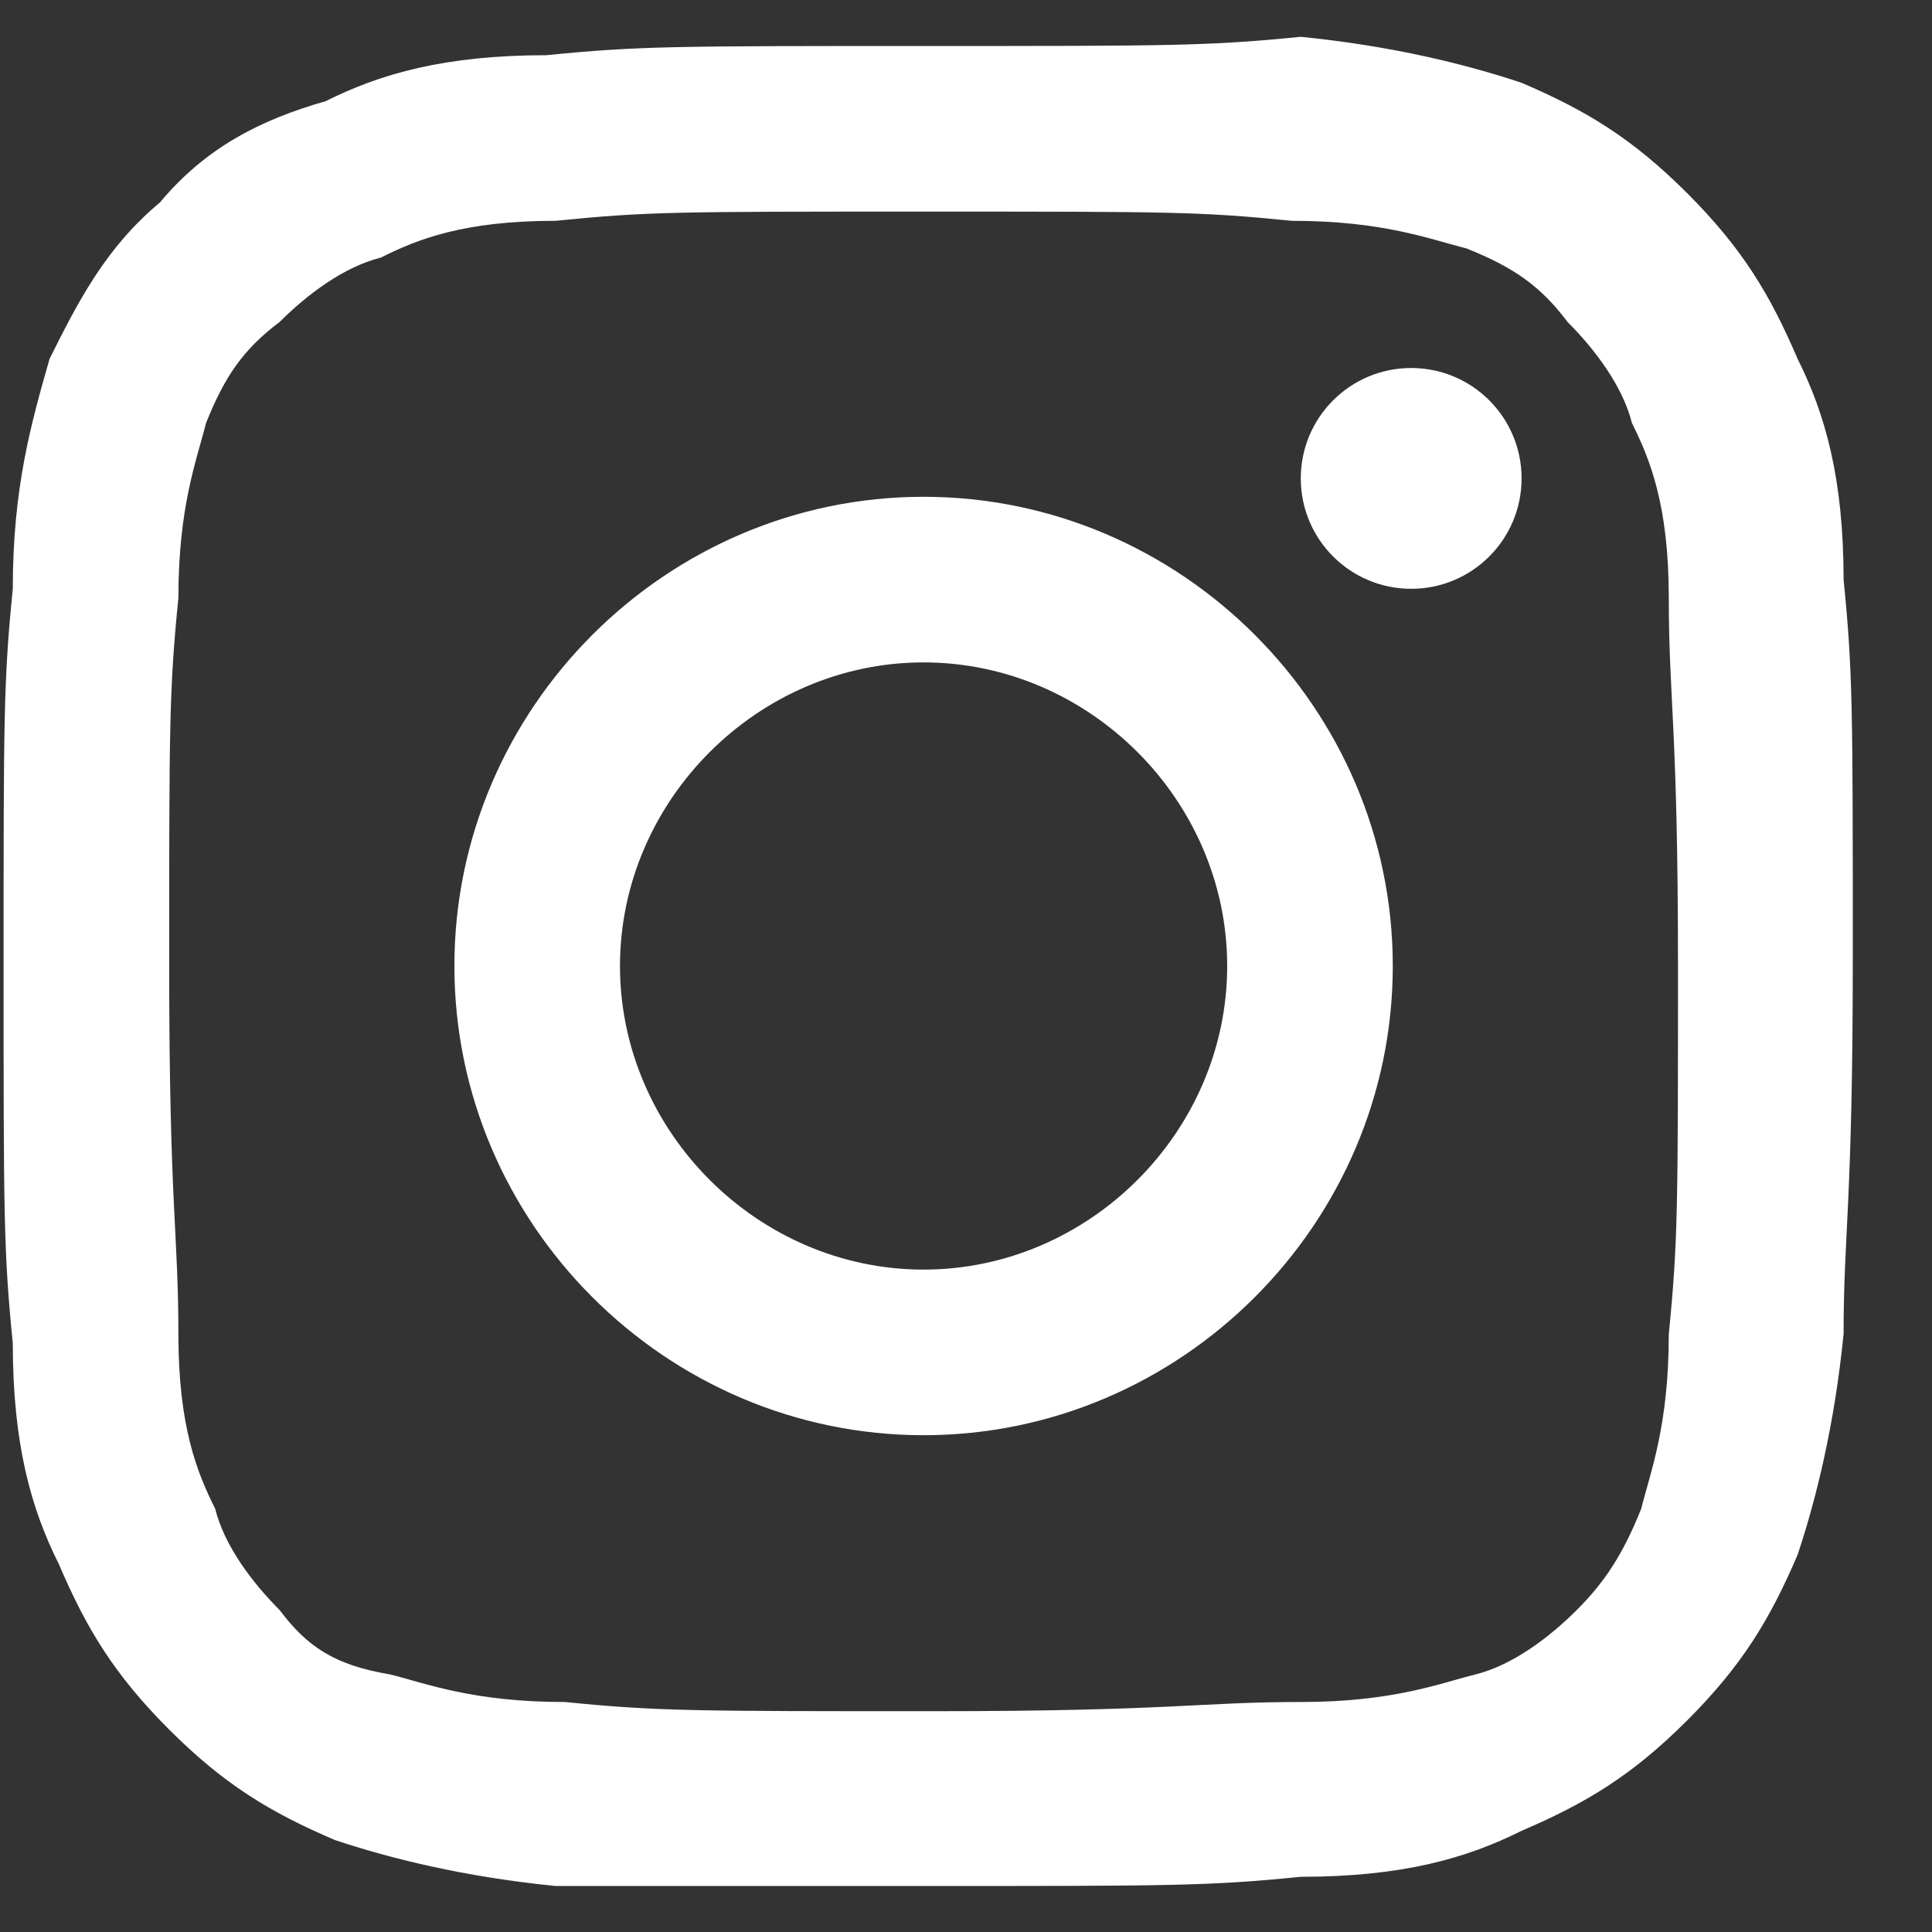
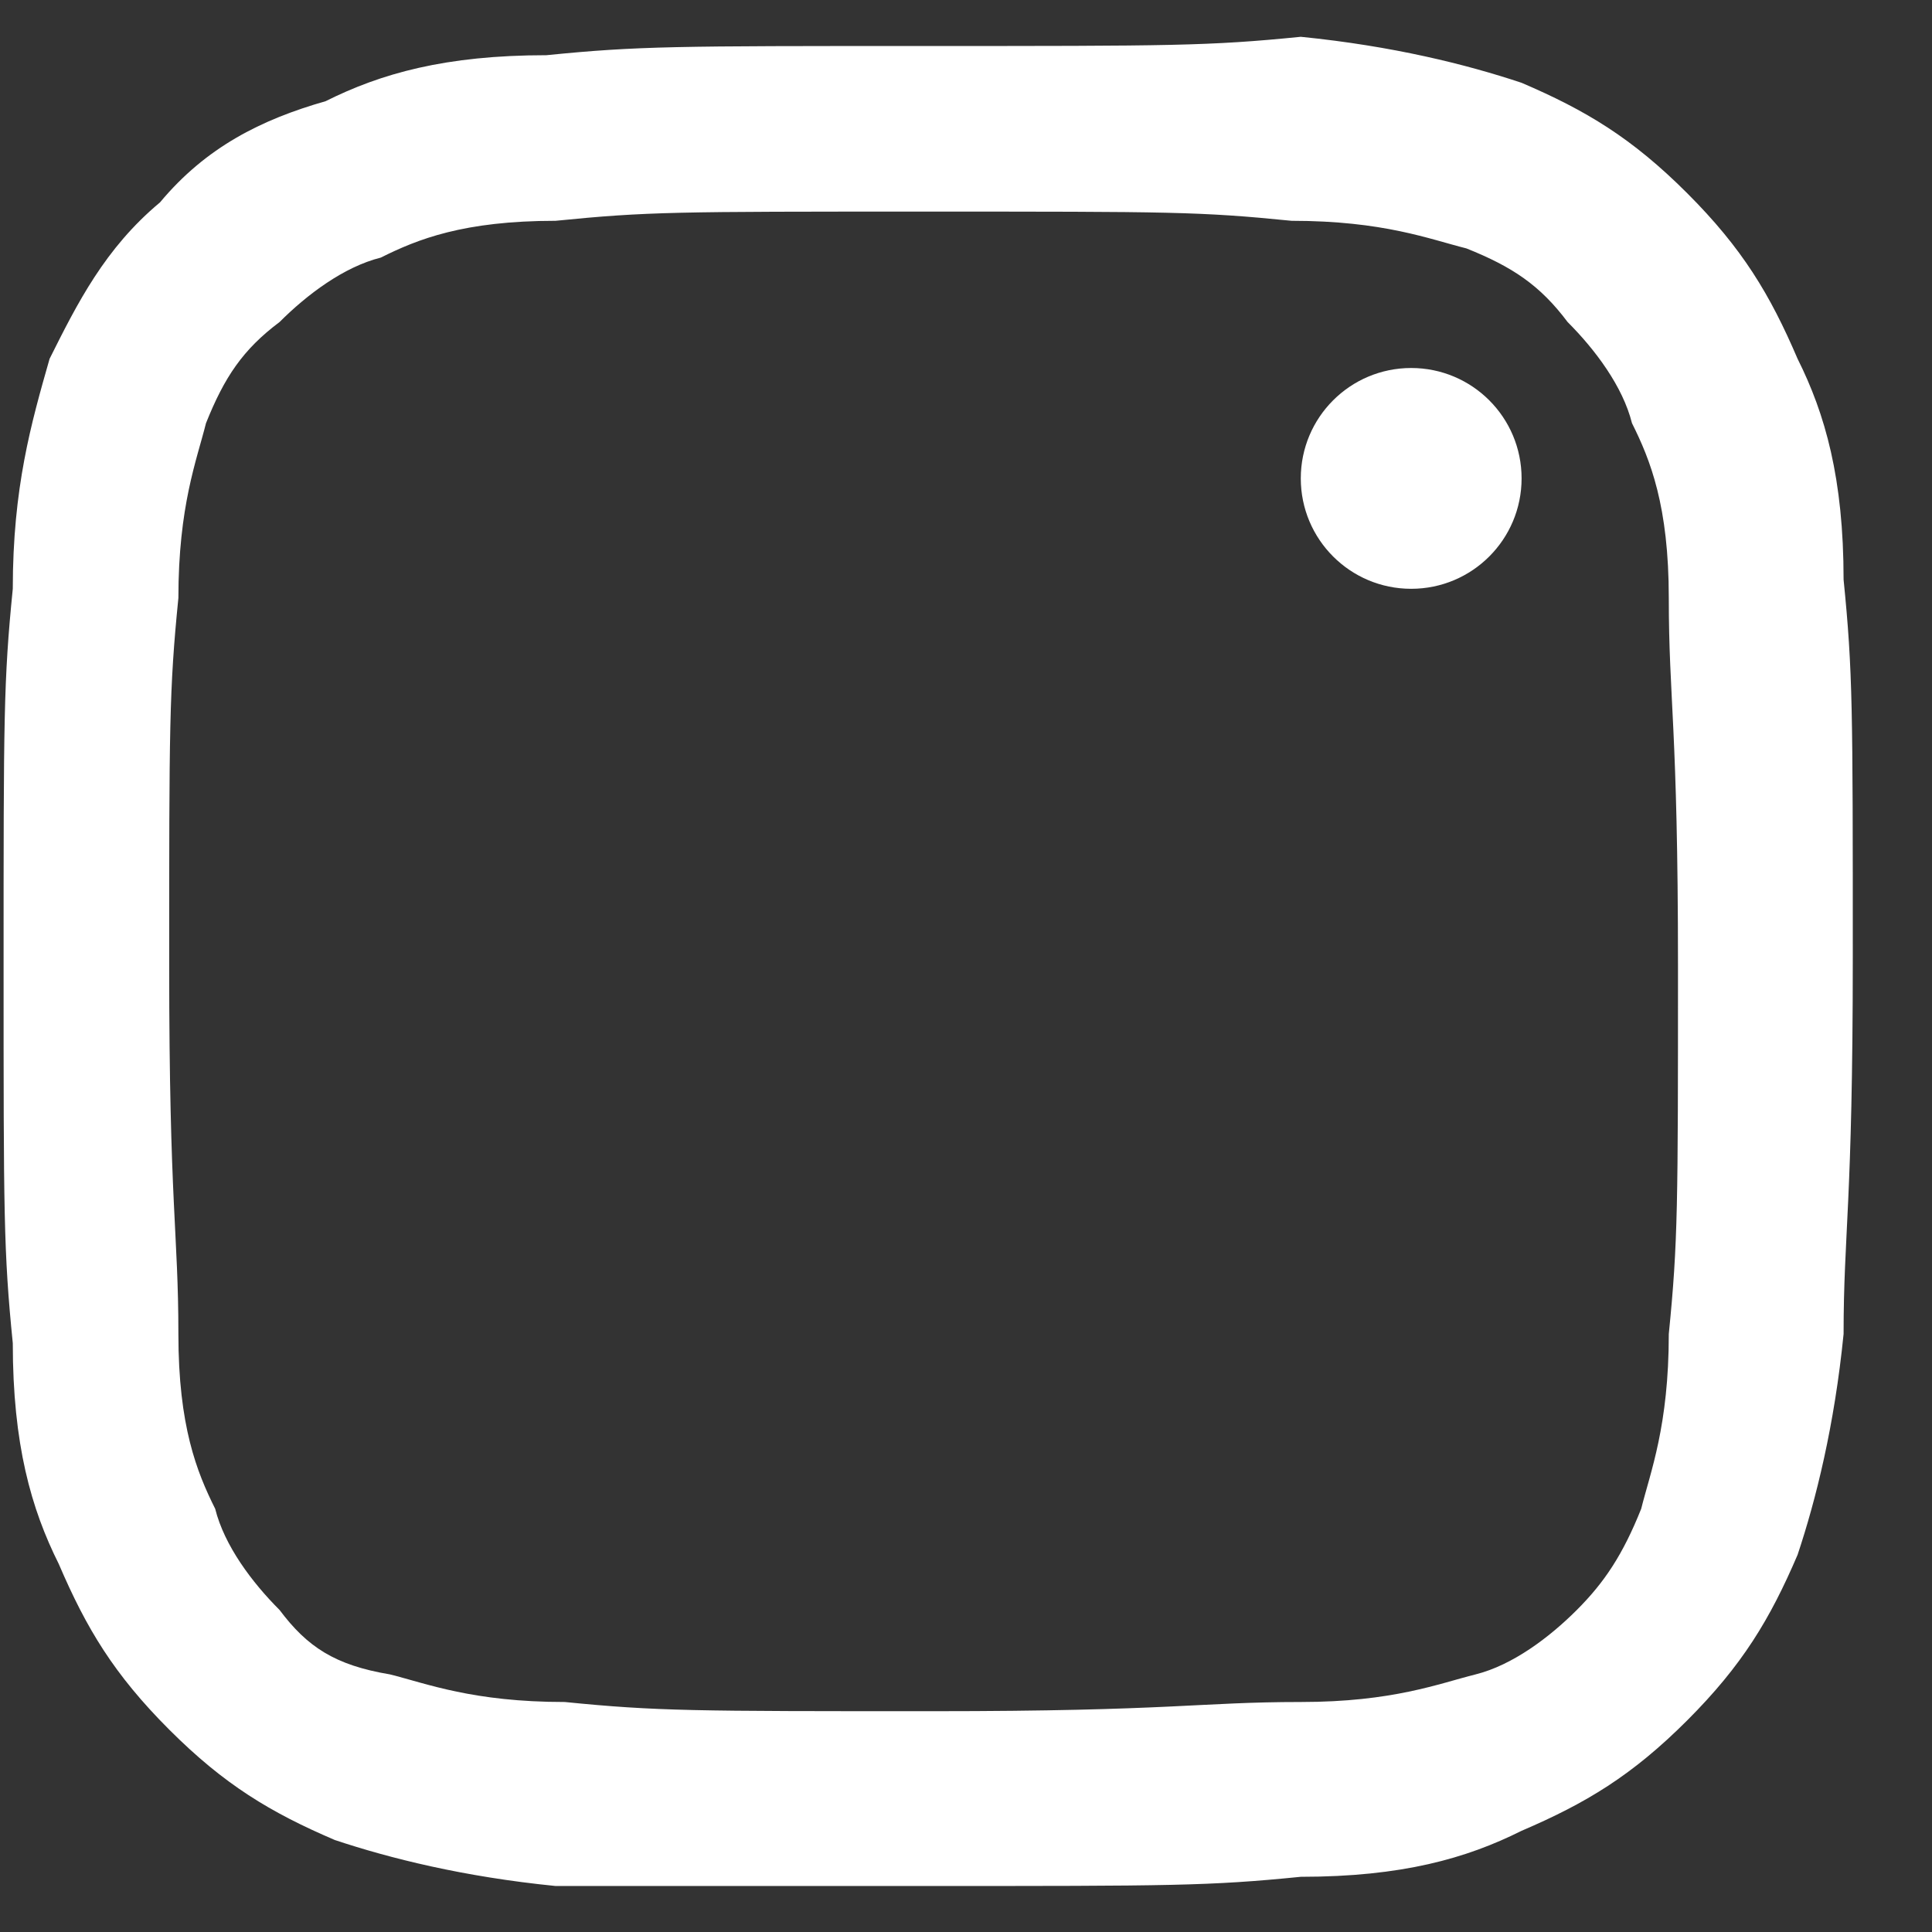
<svg xmlns="http://www.w3.org/2000/svg" width="21" height="21" viewBox="0 0 21 21" fill="none">
  <rect x="0" y="0" width="21" height="21" fill="#333333" stroke="none" />
  <path d="M10.039 2.3C12.739 2.3 13.039 2.3 14.039 2.4C15.039 2.4 15.539 2.6 15.939 2.7C16.439 2.9 16.739 3.1 17.039 3.5C17.339 3.8 17.639 4.2 17.739 4.6C17.939 5 18.139 5.5 18.139 6.5C18.139 7.6 18.239 7.9 18.239 10.5C18.239 13.1 18.239 13.5 18.139 14.5C18.139 15.5 17.939 16 17.839 16.4C17.639 16.9 17.439 17.2 17.139 17.5C16.839 17.8 16.439 18.1 16.039 18.2C15.639 18.3 15.139 18.5 14.139 18.5C13.039 18.5 12.739 18.6 10.139 18.6C7.539 18.6 7.139 18.6 6.139 18.5C5.139 18.5 4.639 18.3 4.239 18.2C3.639 18.1 3.339 17.9 3.039 17.5C2.739 17.2 2.439 16.8 2.339 16.4C2.139 16 1.939 15.5 1.939 14.5C1.939 13.4 1.839 13.1 1.839 10.5C1.839 7.9 1.839 7.5 1.939 6.5C1.939 5.5 2.139 5 2.239 4.6C2.439 4.1 2.639 3.8 3.039 3.5C3.339 3.2 3.739 2.9 4.139 2.8C4.539 2.6 5.039 2.4 6.039 2.4C7.039 2.3 7.339 2.3 10.039 2.3ZM10.039 0.5C7.339 0.5 6.939 0.5 5.939 0.6C4.839 0.6 4.139 0.8 3.539 1.1C2.839 1.3 2.239 1.6 1.739 2.2C1.139 2.7 0.839 3.3 0.539 3.9C0.339 4.6 0.139 5.3 0.139 6.4C0.039 7.4 0.039 7.8 0.039 10.5C0.039 13.2 0.039 13.6 0.139 14.6C0.139 15.7 0.339 16.4 0.639 17C0.939 17.7 1.239 18.2 1.839 18.8C2.439 19.4 2.939 19.7 3.639 20C4.239 20.2 5.039 20.4 6.039 20.5C6.939 20.5 7.339 20.5 10.039 20.5C12.739 20.5 13.139 20.5 14.139 20.4C15.239 20.4 15.939 20.2 16.539 19.9C17.239 19.6 17.739 19.3 18.339 18.7C18.939 18.1 19.239 17.6 19.539 16.9C19.739 16.3 19.939 15.5 20.039 14.5C20.039 13.4 20.139 13.1 20.139 10.4C20.139 7.7 20.139 7.3 20.039 6.3C20.039 5.2 19.839 4.5 19.539 3.9C19.239 3.2 18.939 2.7 18.339 2.1C17.739 1.5 17.239 1.2 16.539 0.9C15.939 0.7 15.139 0.5 14.139 0.4C13.139 0.5 12.739 0.5 10.039 0.5Z" fill="white" />
-   <path d="M10.039 5.4C7.239 5.4 4.939 7.7 4.939 10.5C4.939 13.3 7.239 15.6 10.039 15.6C12.839 15.6 15.139 13.3 15.139 10.5C15.139 7.7 12.839 5.4 10.039 5.4ZM10.039 13.8C8.239 13.8 6.739 12.3 6.739 10.5C6.739 8.7 8.239 7.2 10.039 7.2C11.839 7.2 13.339 8.7 13.339 10.5C13.339 12.3 11.839 13.8 10.039 13.8Z" fill="white" />
  <path d="M15.339 6.4C16.002 6.4 16.539 5.863 16.539 5.2C16.539 4.537 16.002 4 15.339 4C14.676 4 14.139 4.537 14.139 5.2C14.139 5.863 14.676 6.4 15.339 6.4Z" fill="white" />
</svg>